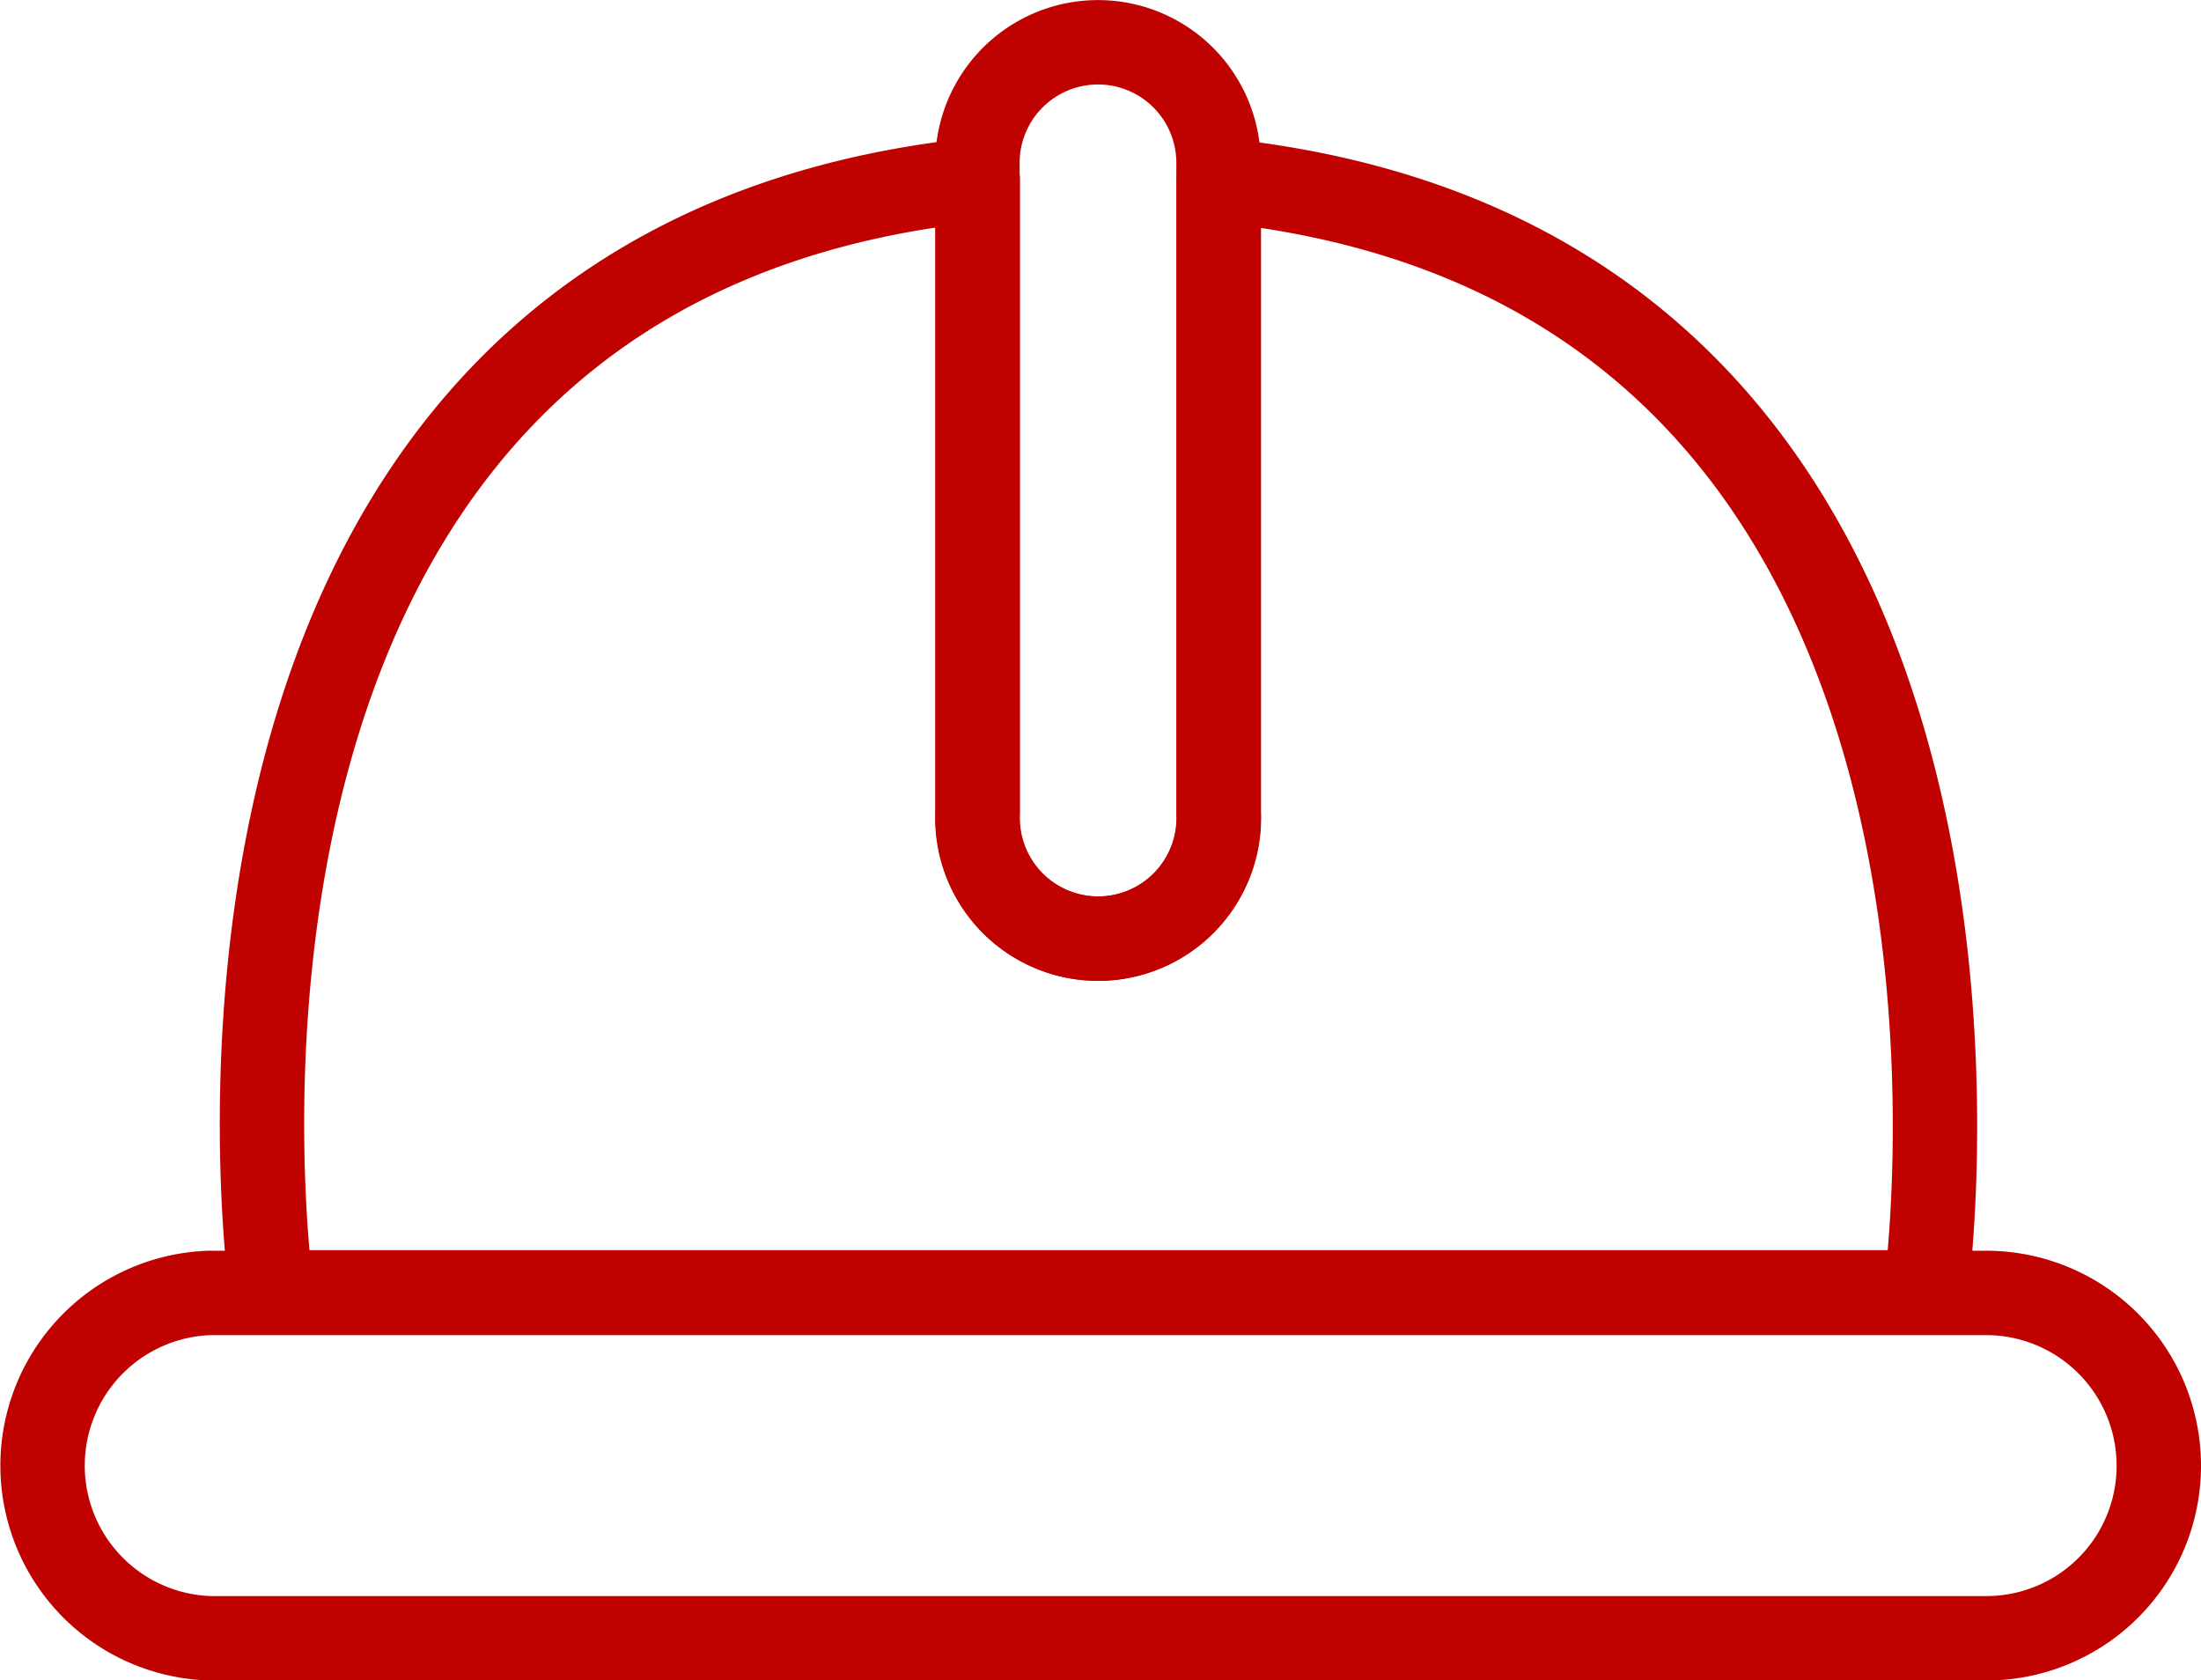
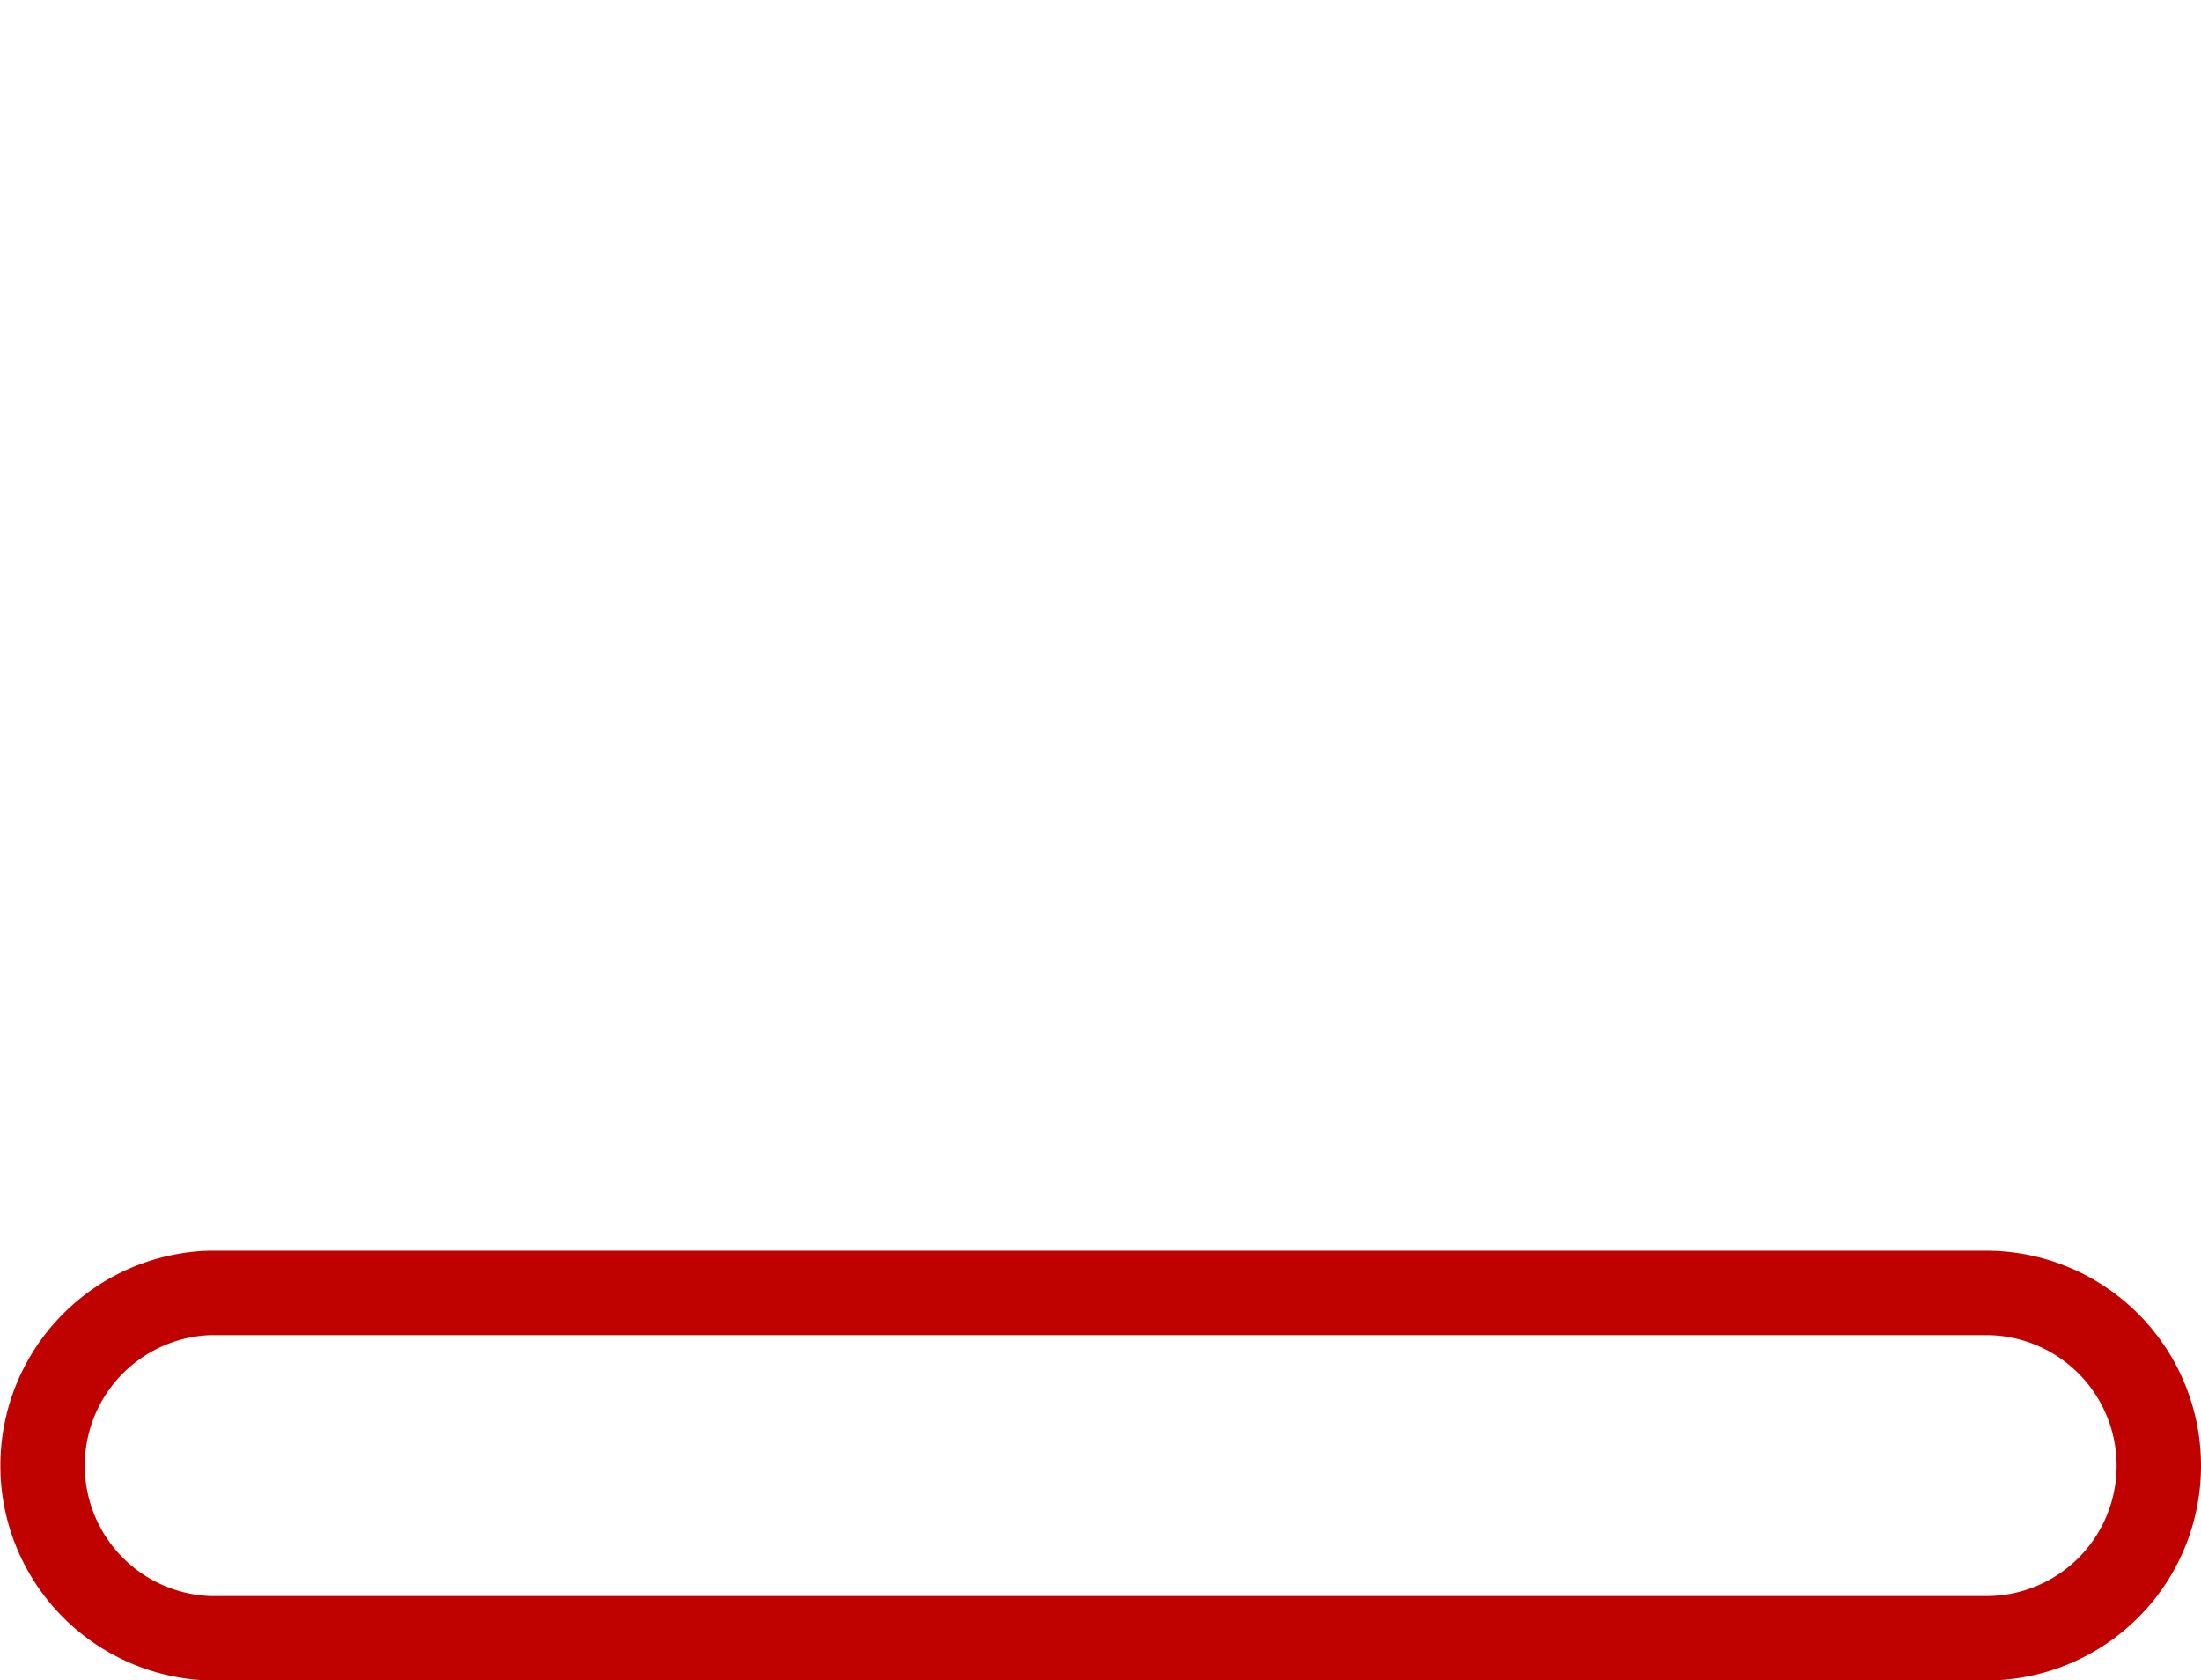
<svg xmlns="http://www.w3.org/2000/svg" width="52.163" height="39.816">
  <defs>
    <style>.cls-1{fill:none;stroke:#bf0200;stroke-linecap:round;stroke-linejoin:round;stroke-width:2px}</style>
  </defs>
  <g id="Layer_2" transform="translate(-1.343 -1)">
    <g id="VECTOR" transform="translate(2.343 2)">
      <path id="Контур_272" d="M52.506 91.5a4.087 4.087 0 01-4.094 4.1H6.318a4.094 4.094 0 010-8.184h42.094a4.094 4.094 0 014.094 4.084z" class="cls-1" transform="translate(-2.343 -57.778)" />
-       <path id="Контур_273" d="M56.778 37.757h-39.2S14.1 13.472 34.313 11.39v15.019a2.859 2.859 0 105.714 0V11.4c20.185 2.075 16.751 26.357 16.751 26.357z" class="cls-1" transform="translate(-12.141 -8.132)" />
-       <path id="Контур_274" d="M71.941 4.859v15.418a2.859 2.859 0 11-5.714 0V4.859a2.857 2.857 0 115.714 0z" class="cls-1" transform="translate(-44.062 -2)" />
    </g>
  </g>
</svg>